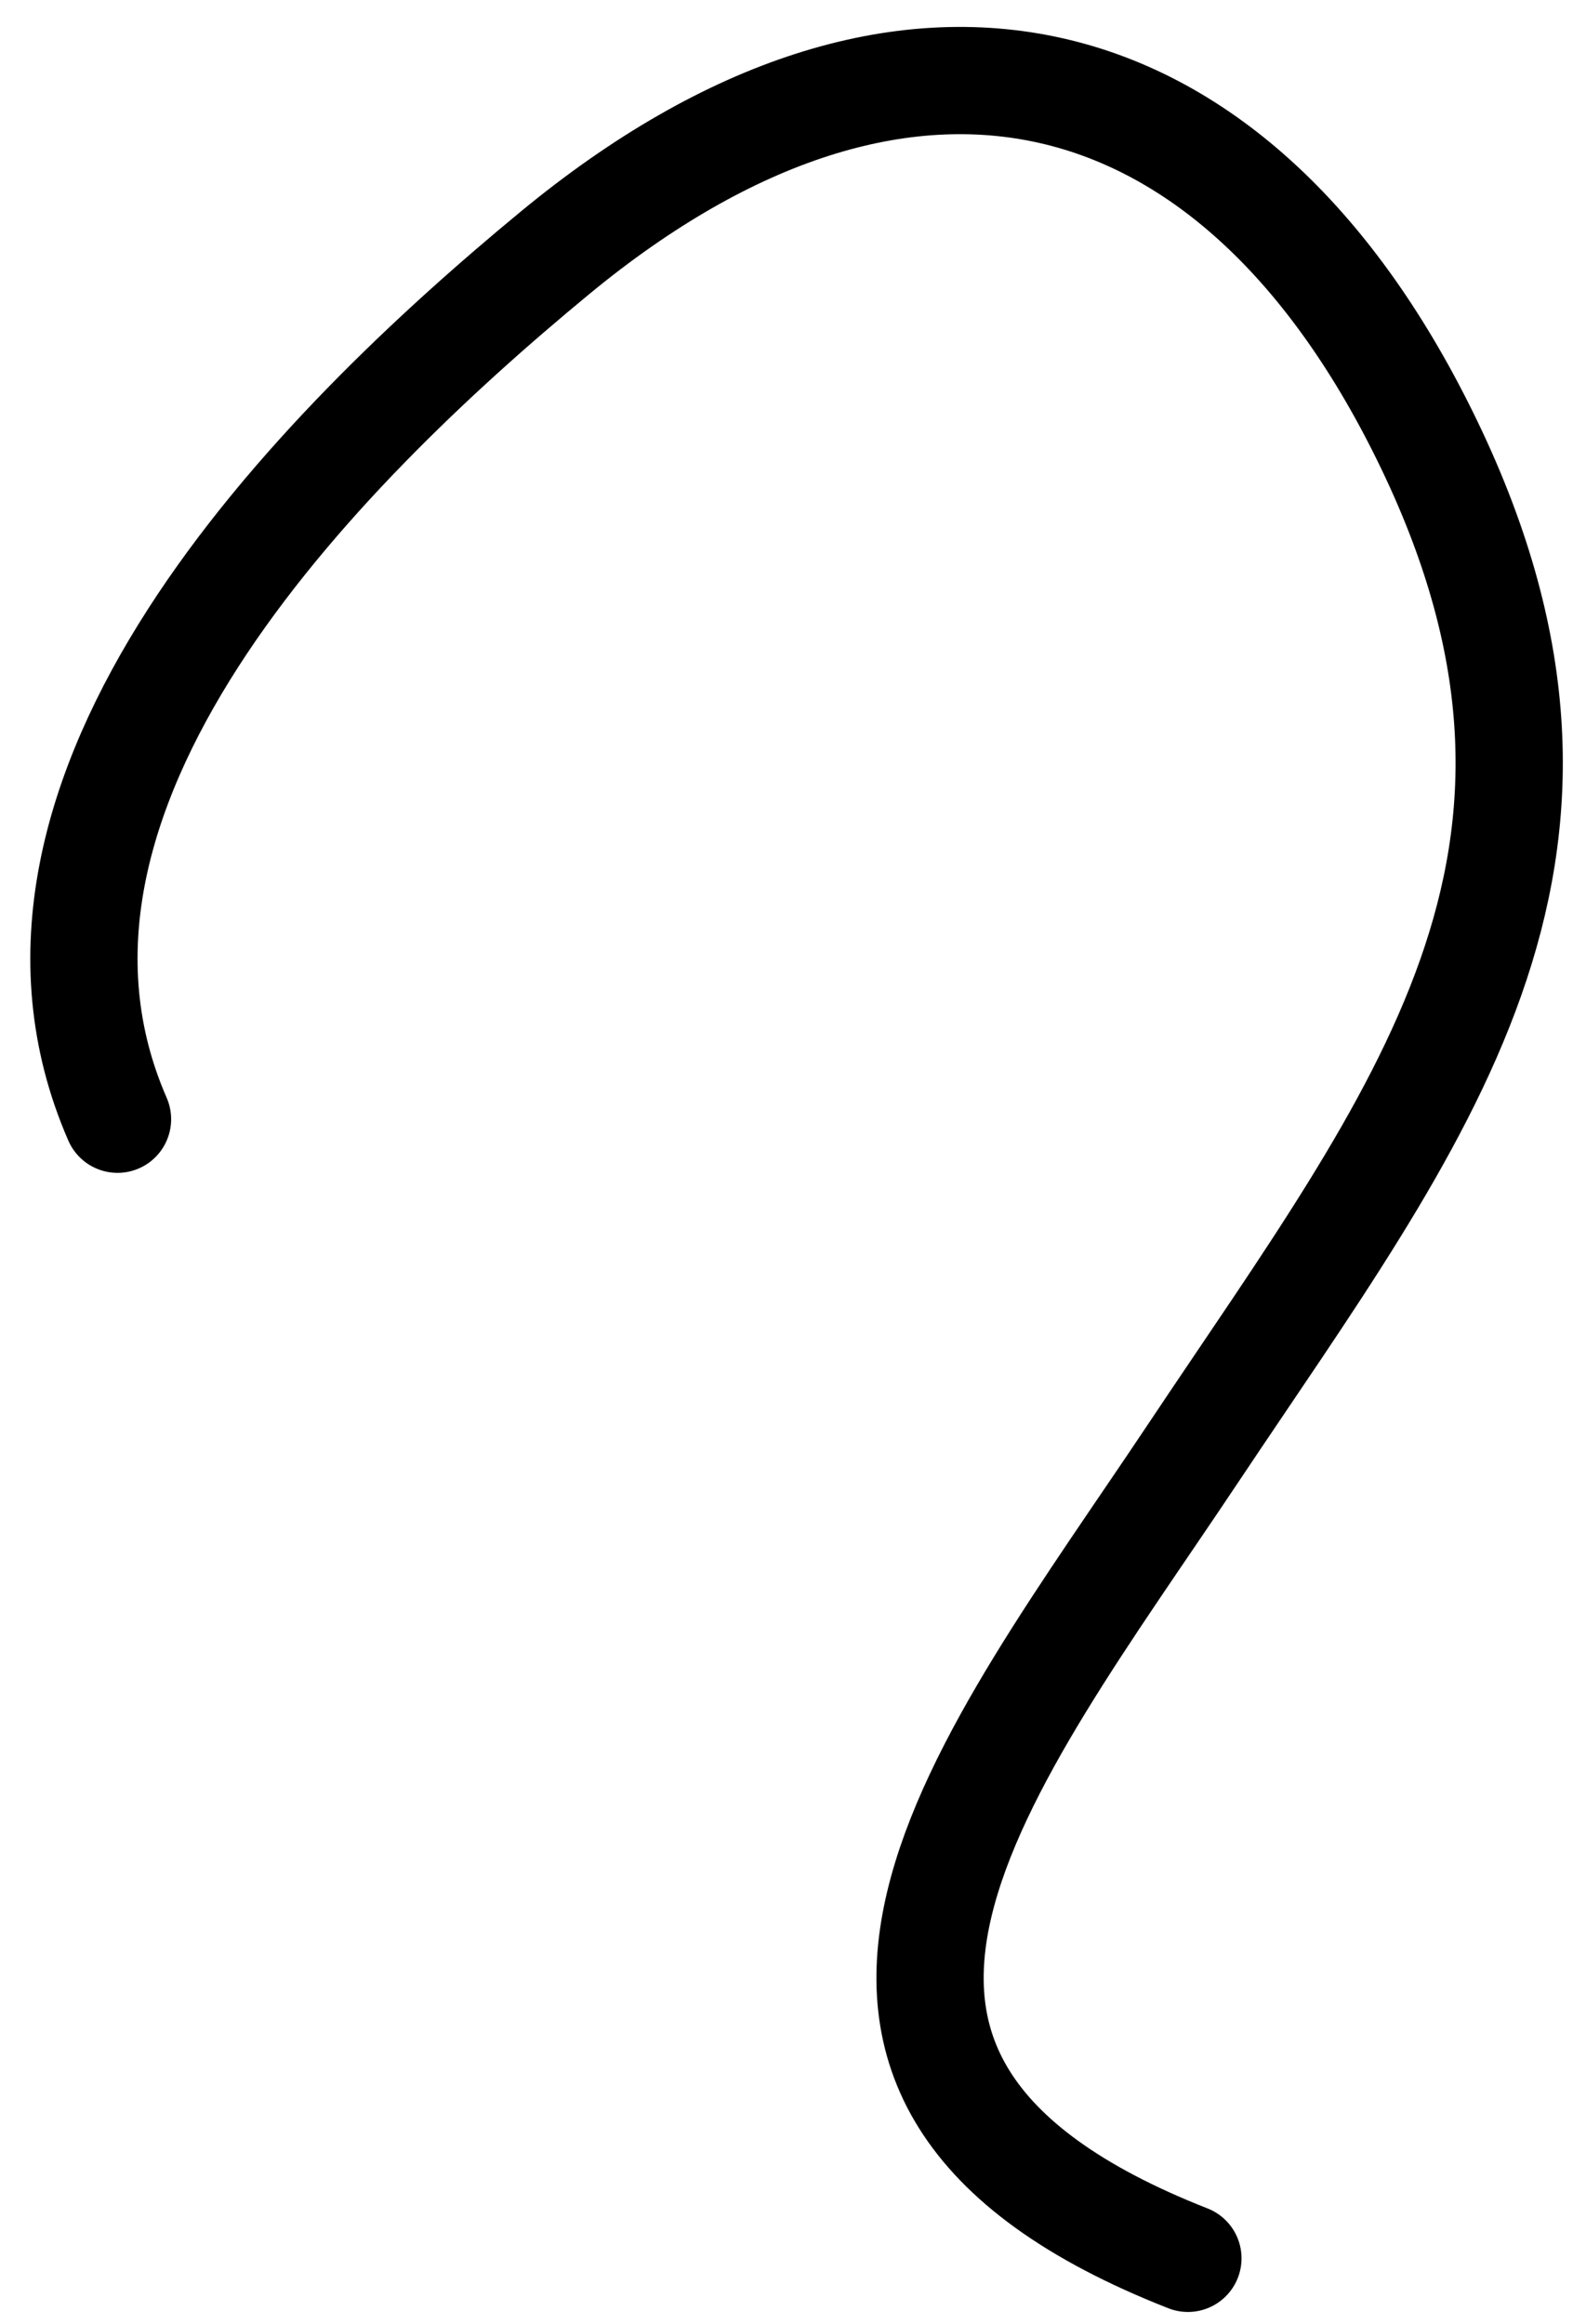
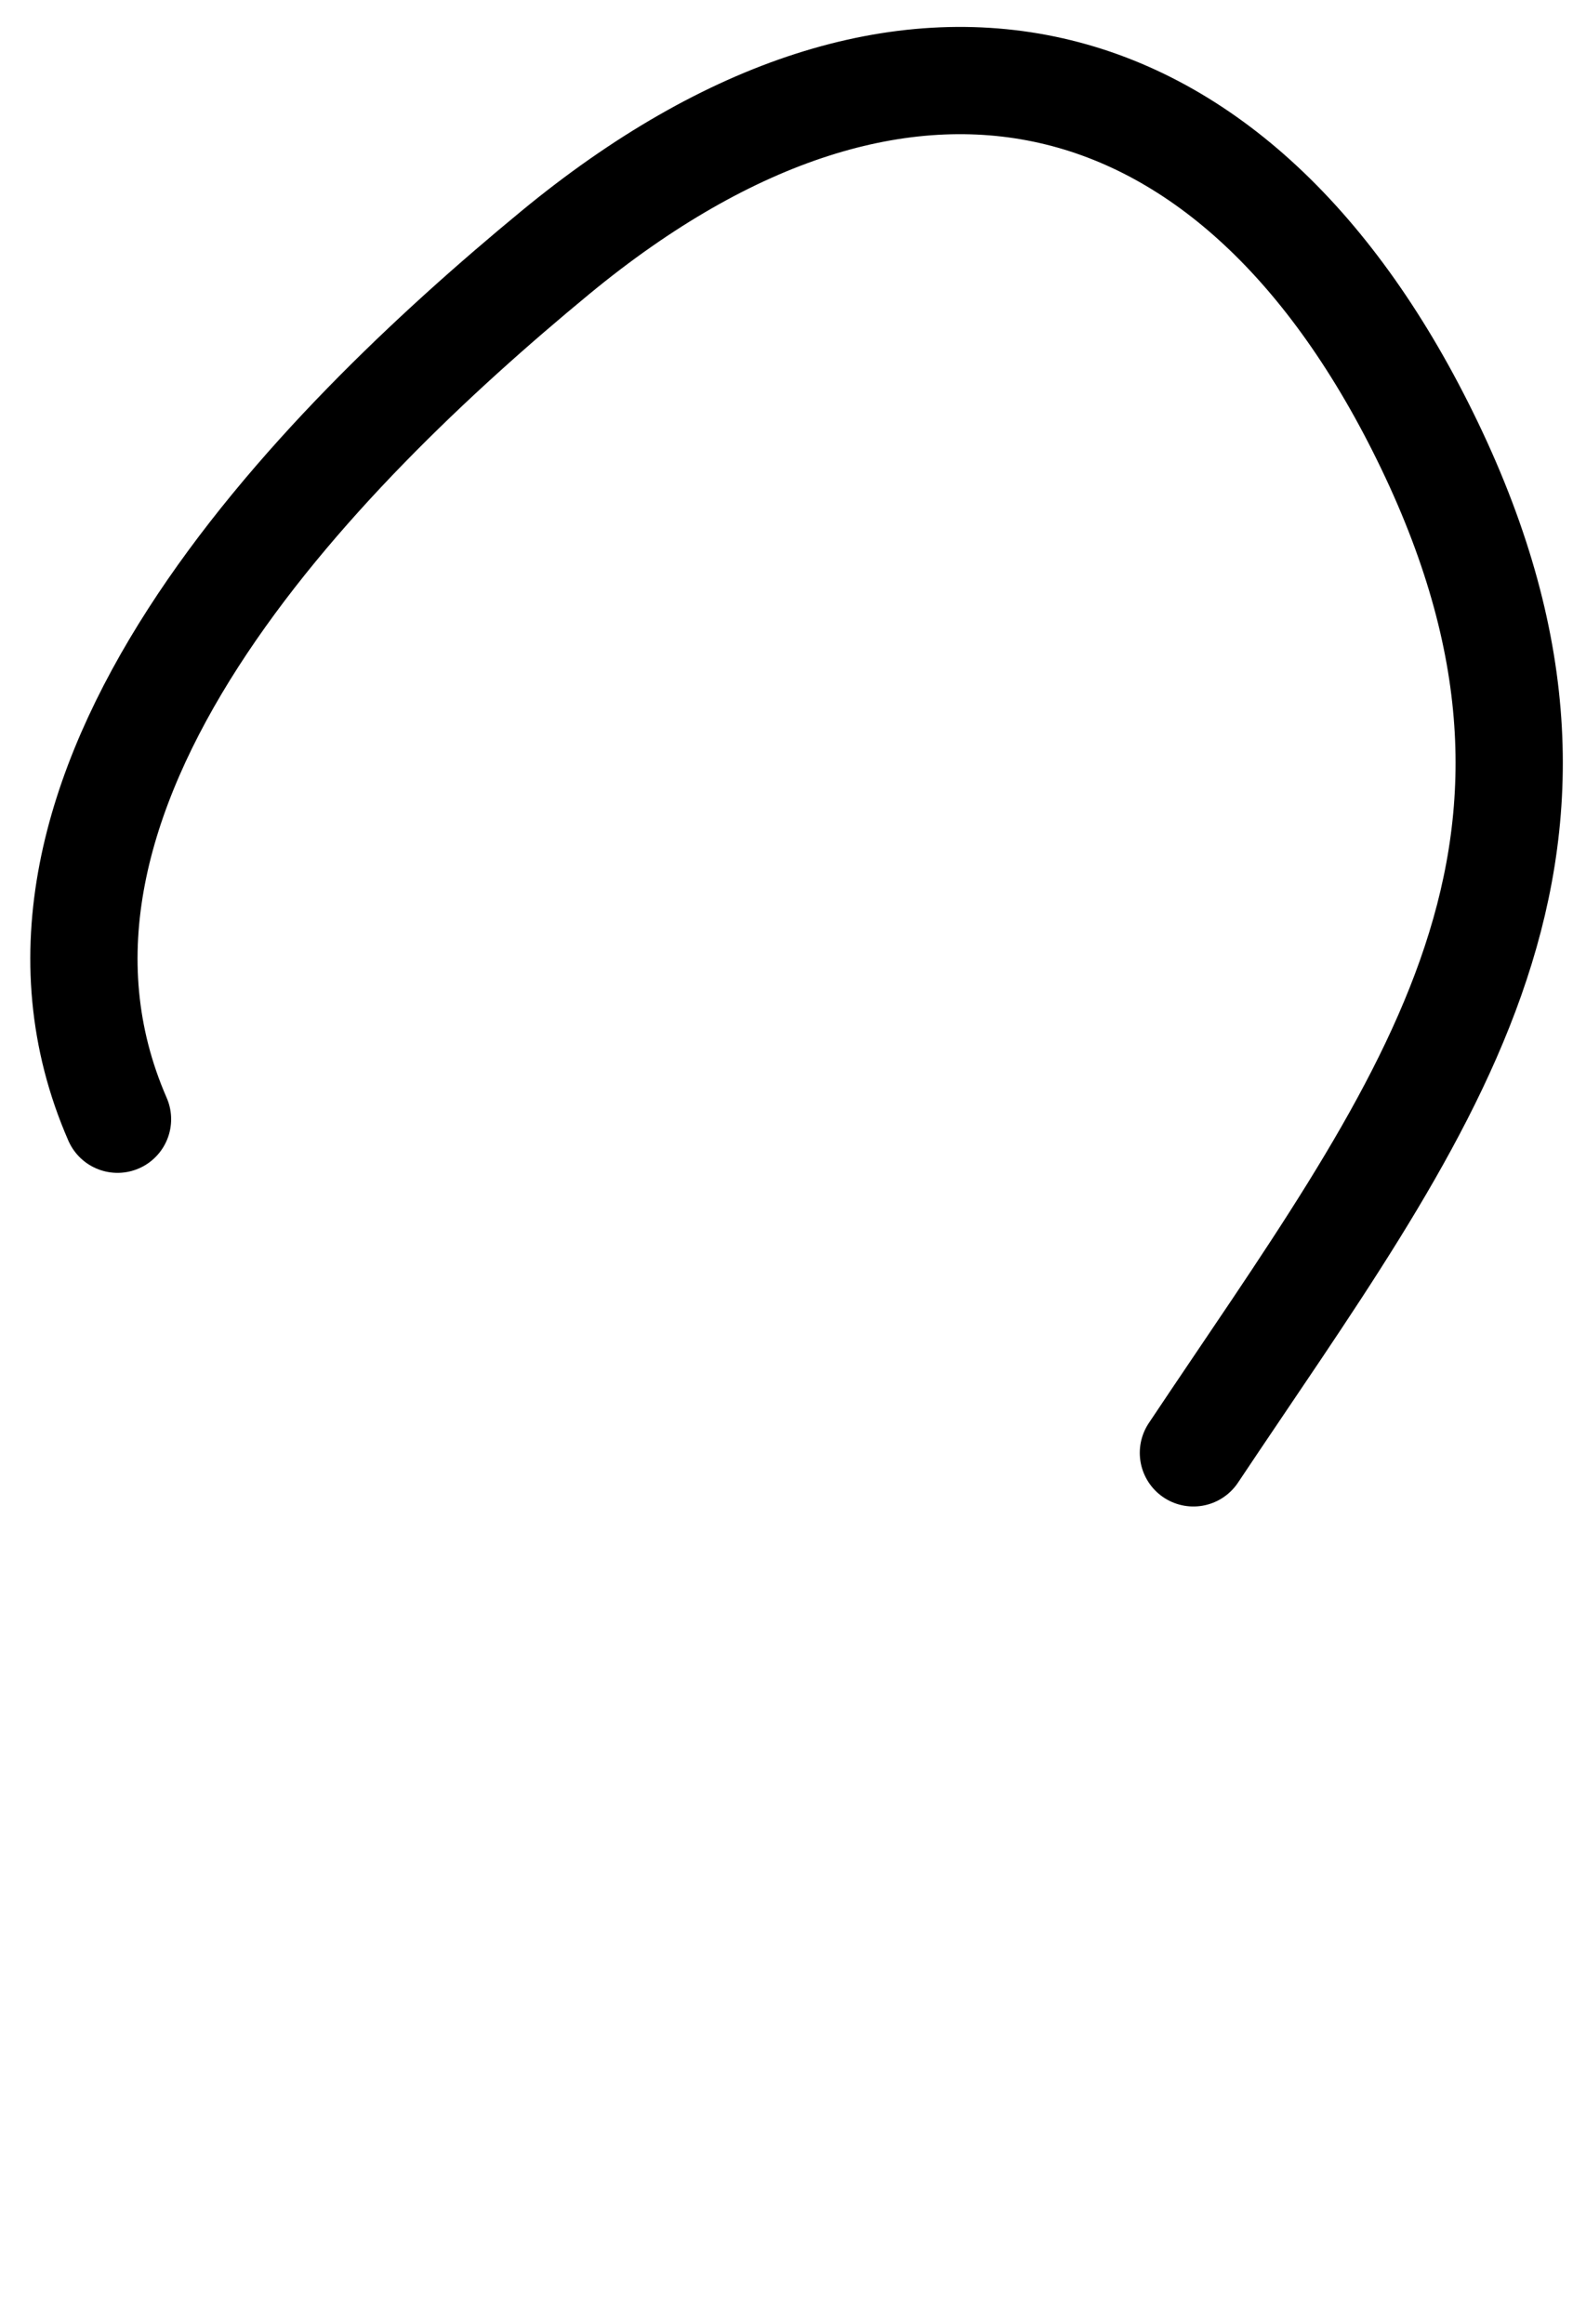
<svg xmlns="http://www.w3.org/2000/svg" width="44" height="65" viewBox="0 0 44 65" fill="none">
-   <path d="M3.287 31.302C-0.689 22.189 8.827 12.595 15.531 7.066C25.314 -1.002 34.601 1.262 39.98 12.443C45.56 24.044 39.686 31.18 33.382 40.633C27.581 49.333 20.282 58.079 33.228 63.16" stroke="black" stroke-width="3" stroke-linecap="round" />
+   <path d="M3.287 31.302C-0.689 22.189 8.827 12.595 15.531 7.066C25.314 -1.002 34.601 1.262 39.98 12.443C45.56 24.044 39.686 31.18 33.382 40.633" stroke="black" stroke-width="3" stroke-linecap="round" />
</svg>